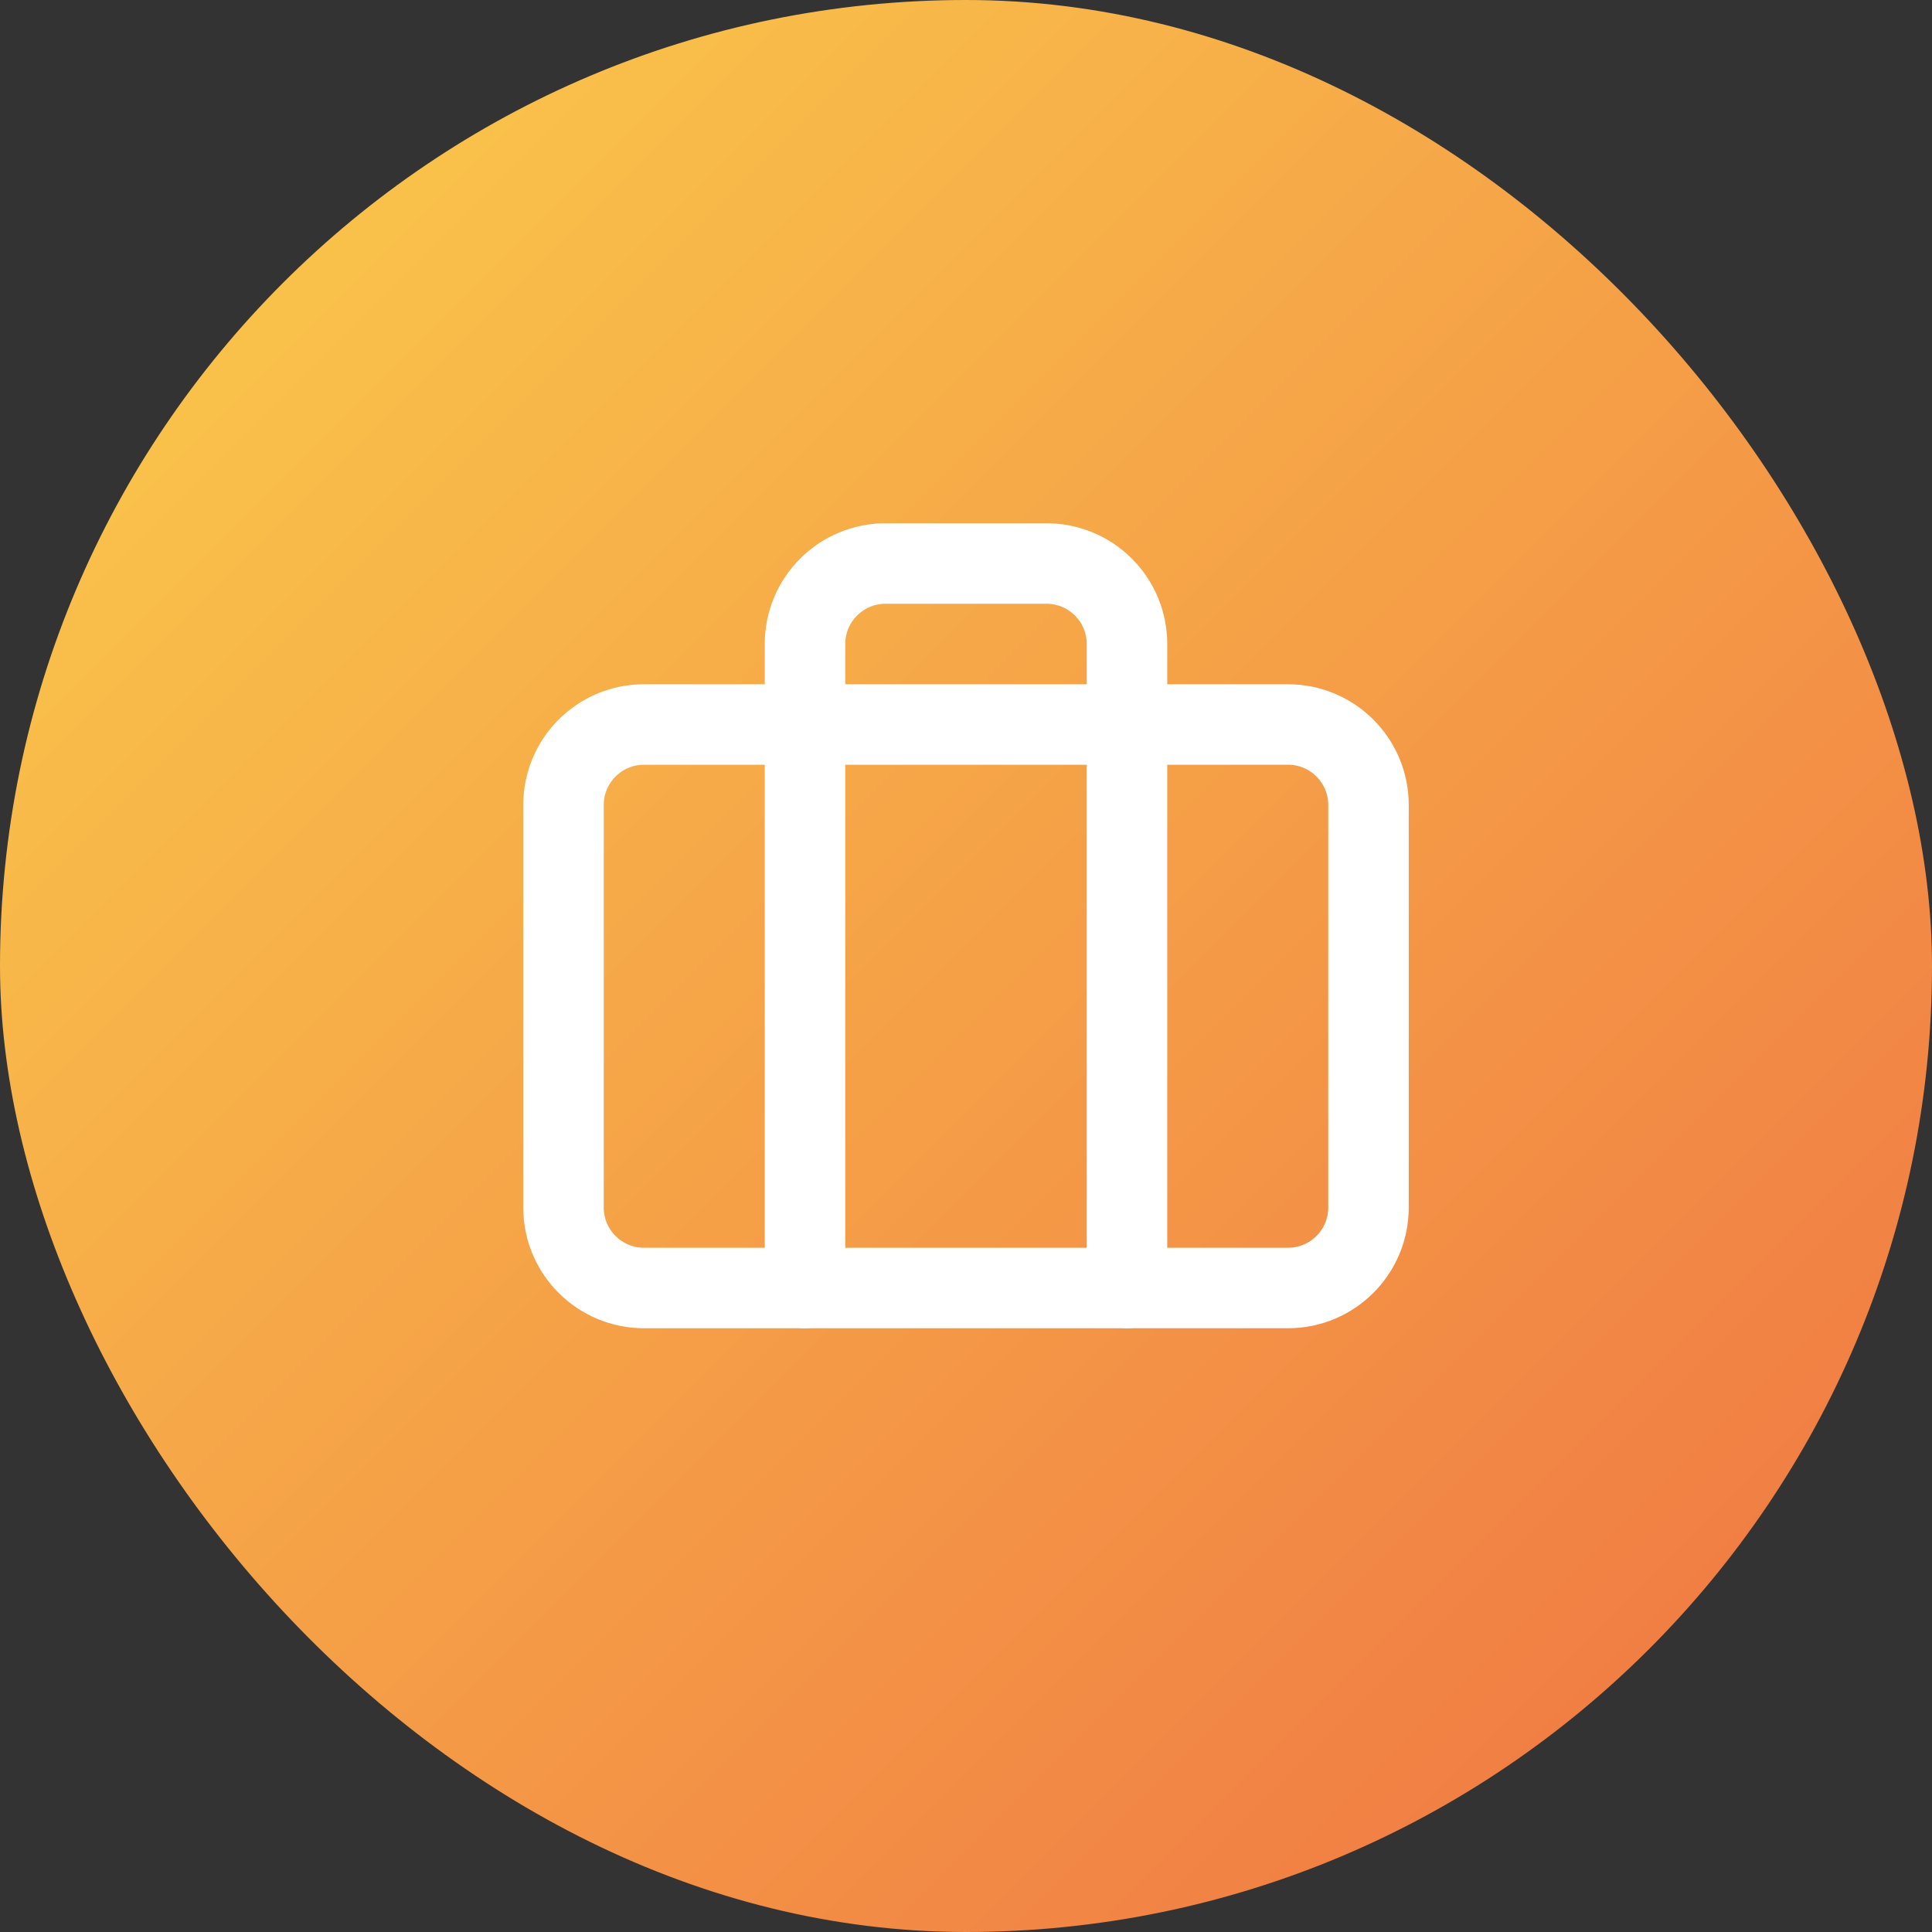
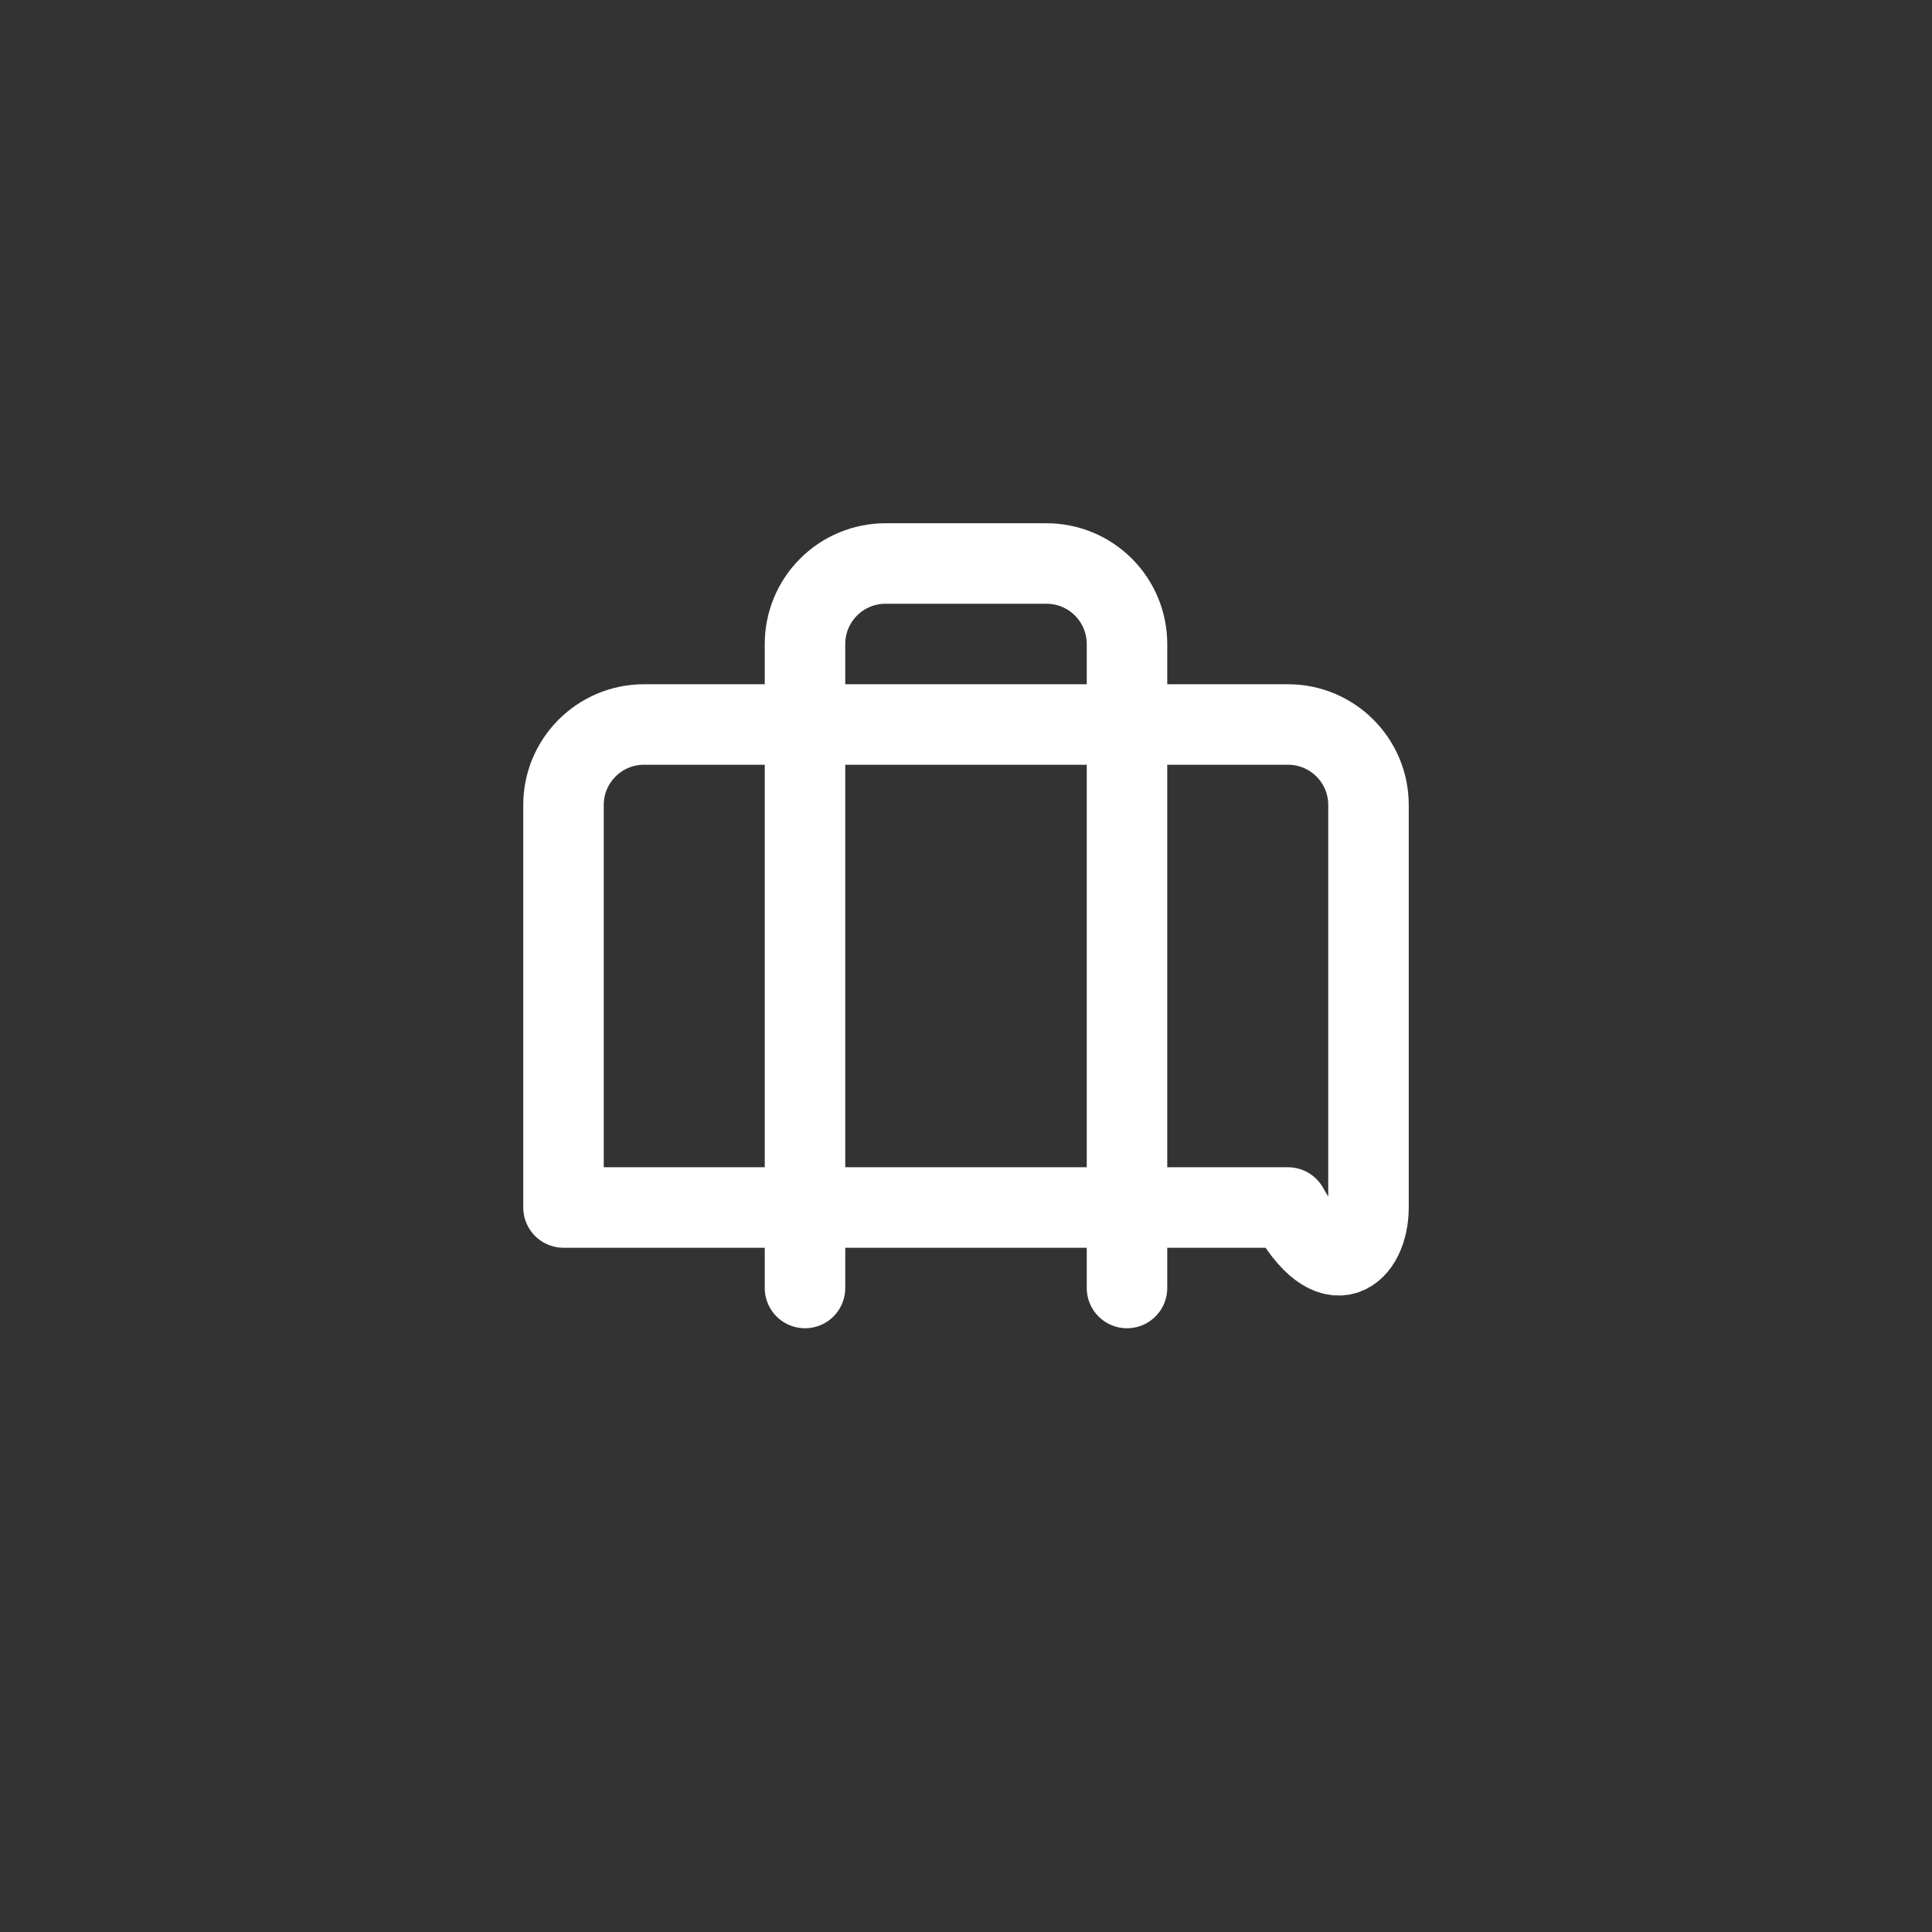
<svg xmlns="http://www.w3.org/2000/svg" width="72" height="72" viewBox="0 0 72 72" fill="none">
  <rect x="0" y="0" width="72" height="72" fill="#333333" stroke="none" />
-   <rect width="72" height="72" rx="36" fill="url(#paint0_linear_4265_67146)" />
  <path d="M42 48V24C42 23.204 41.684 22.441 41.121 21.879C40.559 21.316 39.796 21 39 21H33C32.204 21 31.441 21.316 30.879 21.879C30.316 22.441 30 23.204 30 24V48" stroke="white" stroke-width="3" stroke-linecap="round" stroke-linejoin="round" />
-   <path d="M48 27H24C22.343 27 21 28.343 21 30V45C21 46.657 22.343 48 24 48H48C49.657 48 51 46.657 51 45V30C51 28.343 49.657 27 48 27Z" stroke="white" stroke-width="3" stroke-linecap="round" stroke-linejoin="round" />
+   <path d="M48 27H24C22.343 27 21 28.343 21 30V45H48C49.657 48 51 46.657 51 45V30C51 28.343 49.657 27 48 27Z" stroke="white" stroke-width="3" stroke-linecap="round" stroke-linejoin="round" />
  <defs>
    <linearGradient id="paint0_linear_4265_67146" x1="0" y1="0" x2="72" y2="72" gradientUnits="userSpaceOnUse">
      <stop stop-color="#FBCF4B" />
      <stop offset="1" stop-color="#EF7143" />
    </linearGradient>
  </defs>
</svg>